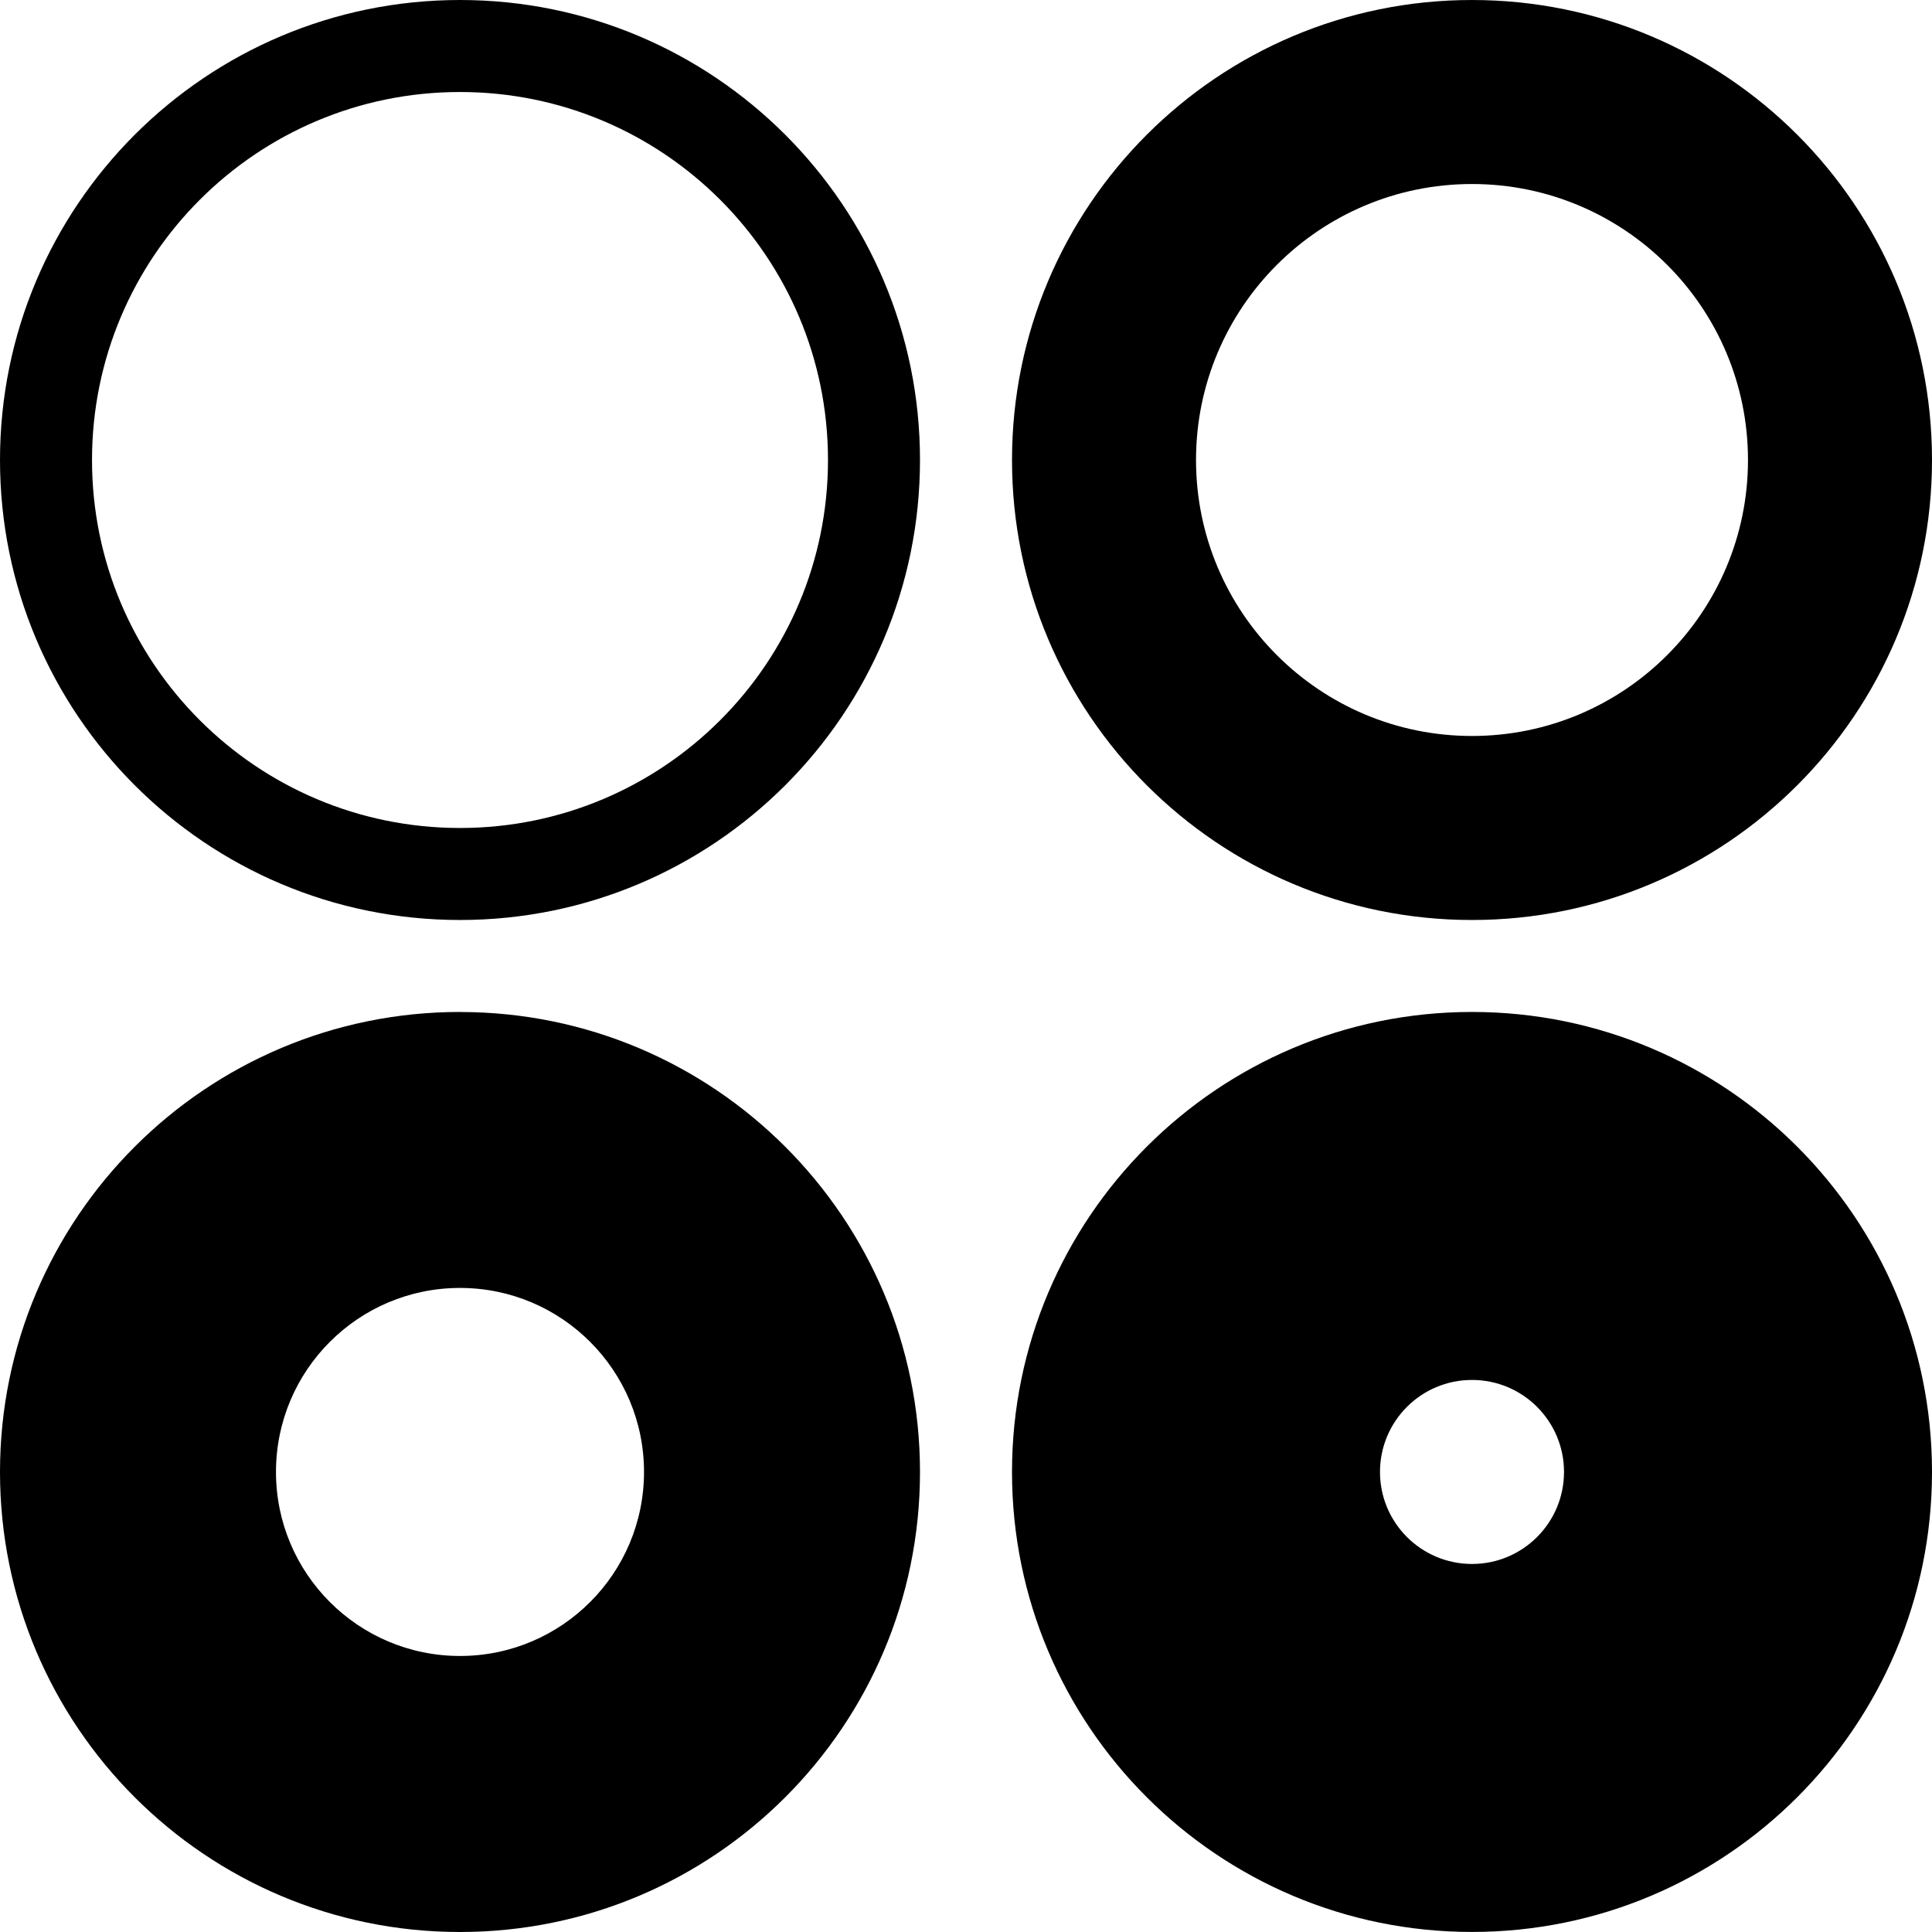
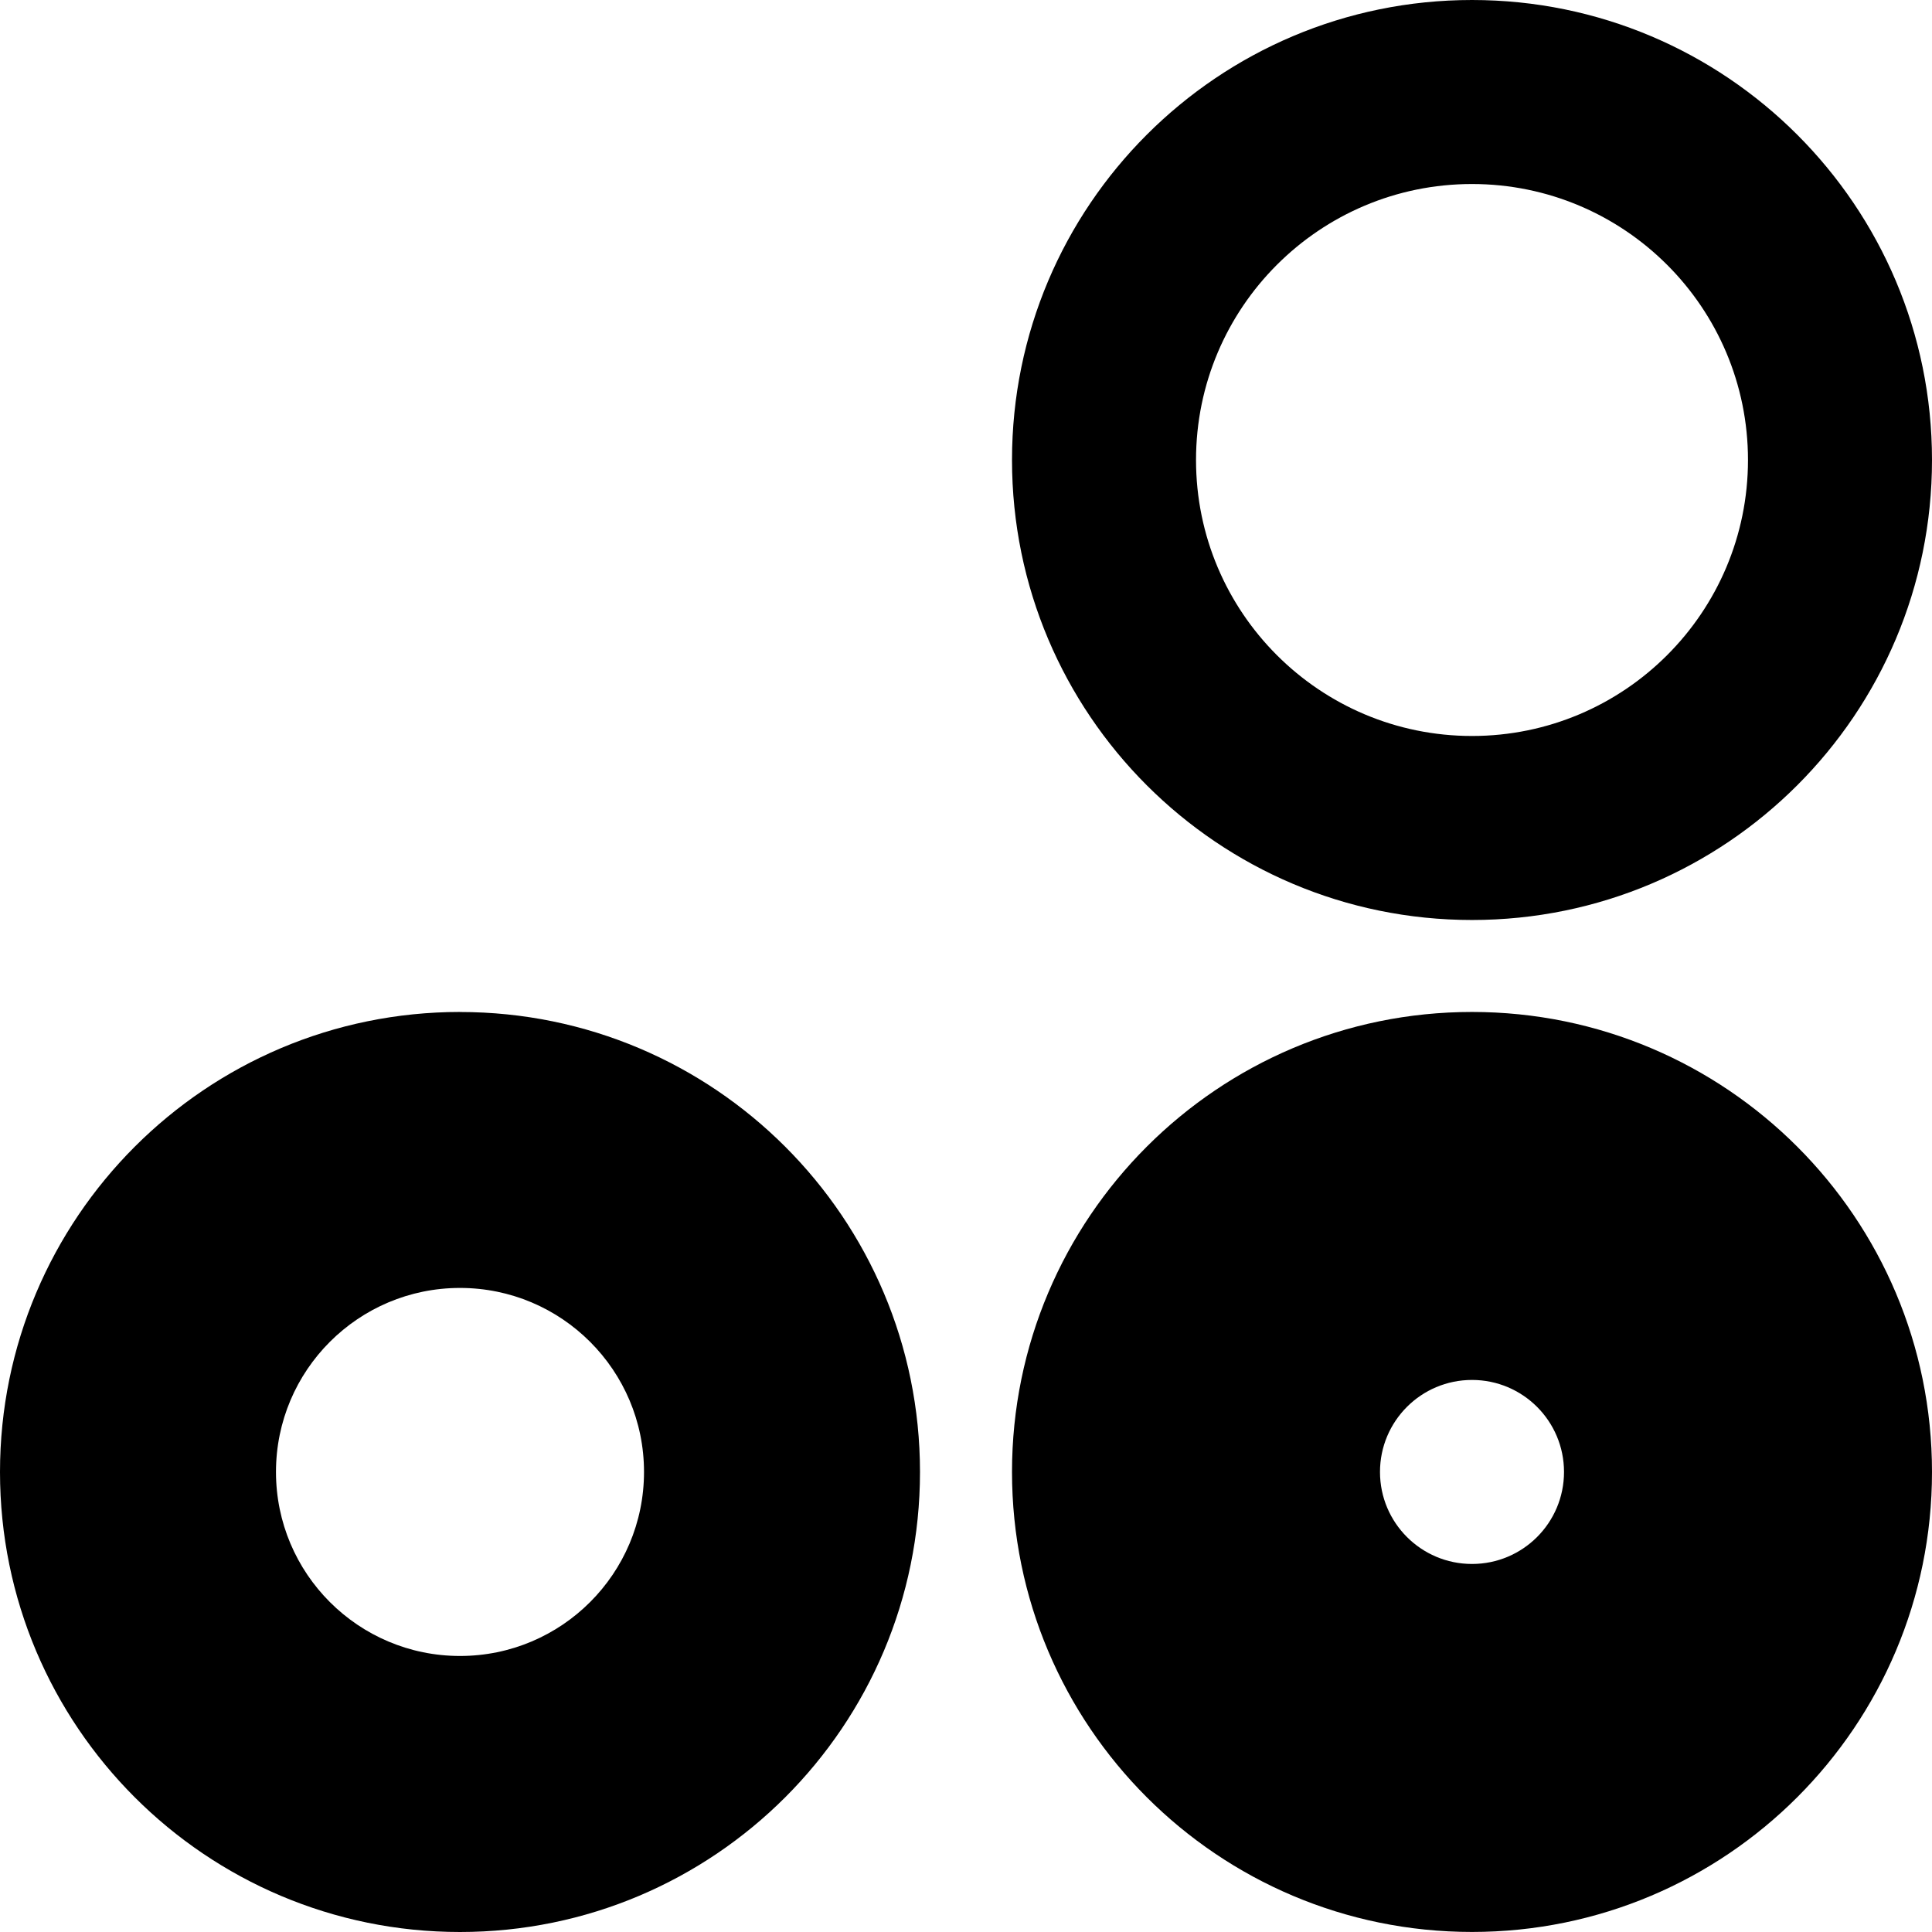
<svg xmlns="http://www.w3.org/2000/svg" id="Livello_2" data-name="Livello 2" viewBox="0 0 404 404">
  <g id="Livello_1-2" data-name="Livello 1">
    <path d="m307.81,153.9c-31.87,0-57.71-25.84-57.71-57.71s25.84-57.71,57.71-57.71,57.71,25.84,57.71,57.71-25.84,57.71-57.71,57.71m0-153.9c-53.12,0-96.19,43.07-96.19,96.19s43.07,96.19,96.19,96.19,96.19-43.07,96.19-96.19S360.93,0,307.81,0" />
-     <path d="m96.19,173.14c-42.5,0-76.95-34.45-76.95-76.95S53.69,19.24,96.19,19.24s76.95,34.45,76.95,76.95-34.45,76.95-76.95,76.95M96.19,0C43.07,0,0,43.07,0,96.19s43.07,96.19,96.19,96.19,96.19-43.07,96.19-96.19S149.31,0,96.19,0" />
    <path d="m307.81,327.04c-10.62,0-19.24-8.61-19.24-19.24s8.61-19.24,19.24-19.24,19.24,8.61,19.24,19.24-8.61,19.24-19.24,19.24m0-115.43c-53.12,0-96.19,43.07-96.19,96.19s43.07,96.19,96.19,96.19,96.19-43.07,96.19-96.19-43.07-96.19-96.19-96.19" />
    <path d="m96.19,346.28c-21.25,0-38.48-17.23-38.48-38.48s17.23-38.48,38.48-38.48,38.48,17.23,38.48,38.48-17.23,38.48-38.48,38.48m0-134.67C43.07,211.62,0,254.68,0,307.81s43.07,96.19,96.19,96.19,96.19-43.07,96.19-96.19-43.07-96.19-96.19-96.19" />
  </g>
</svg>